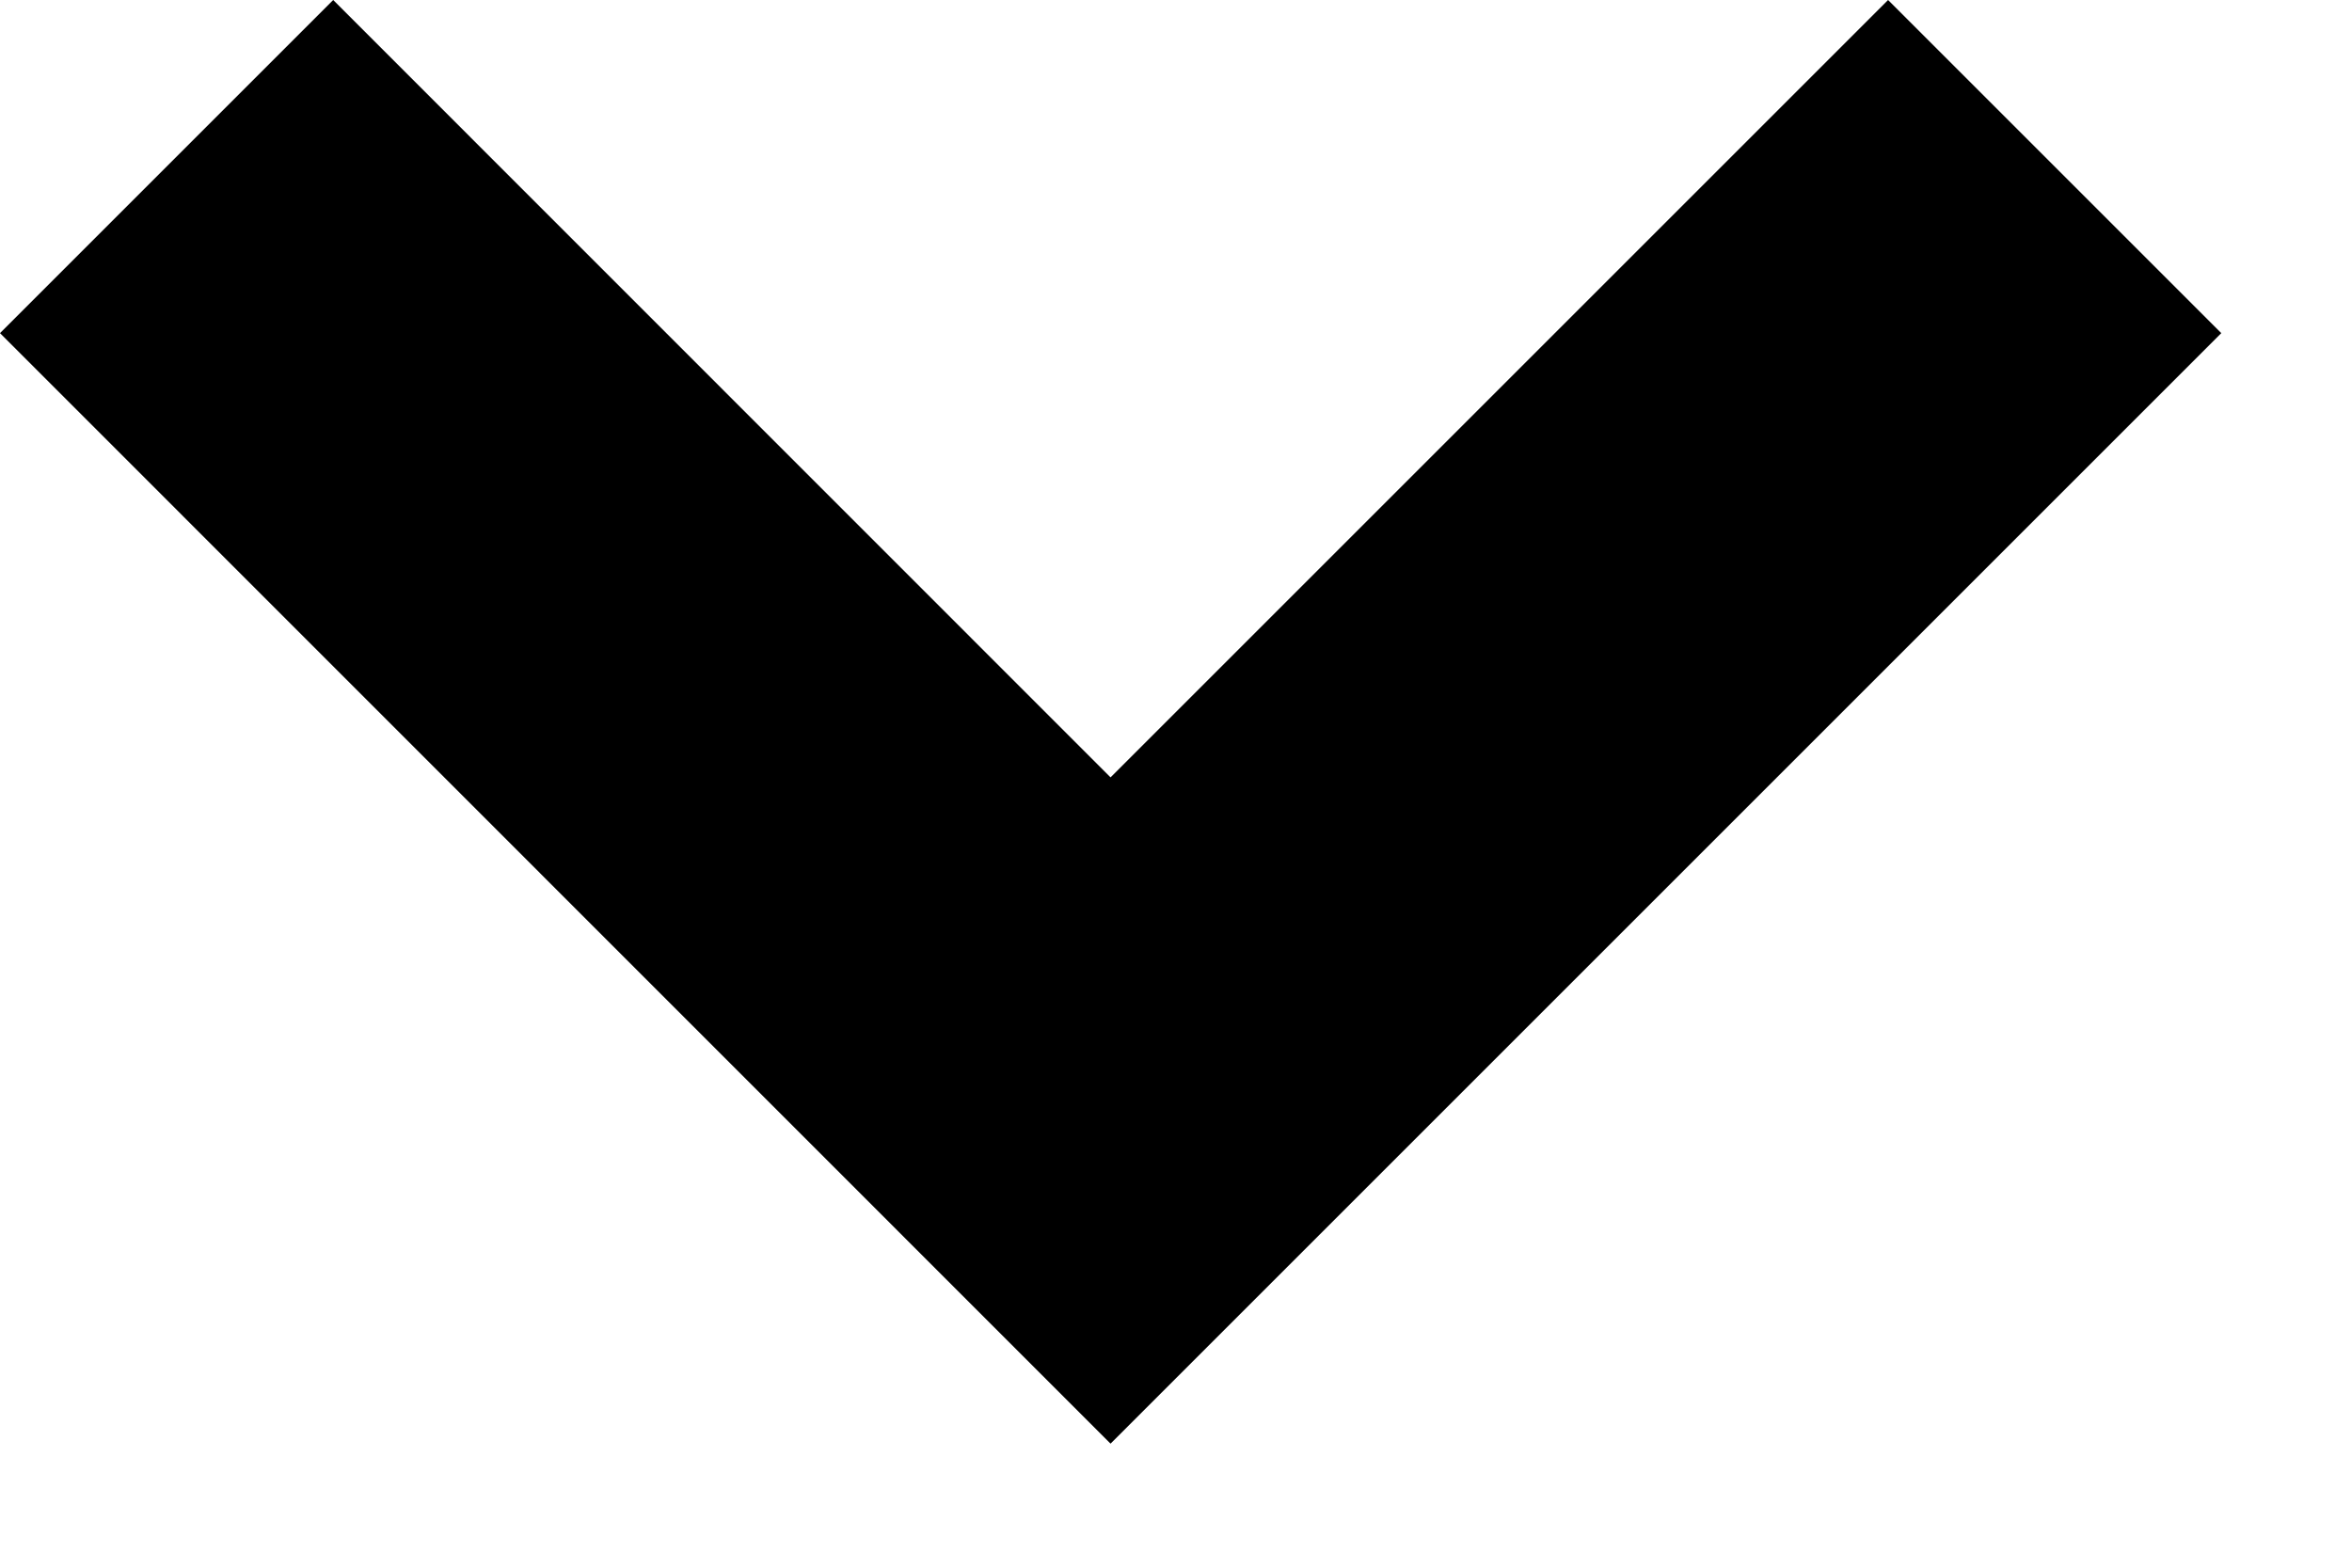
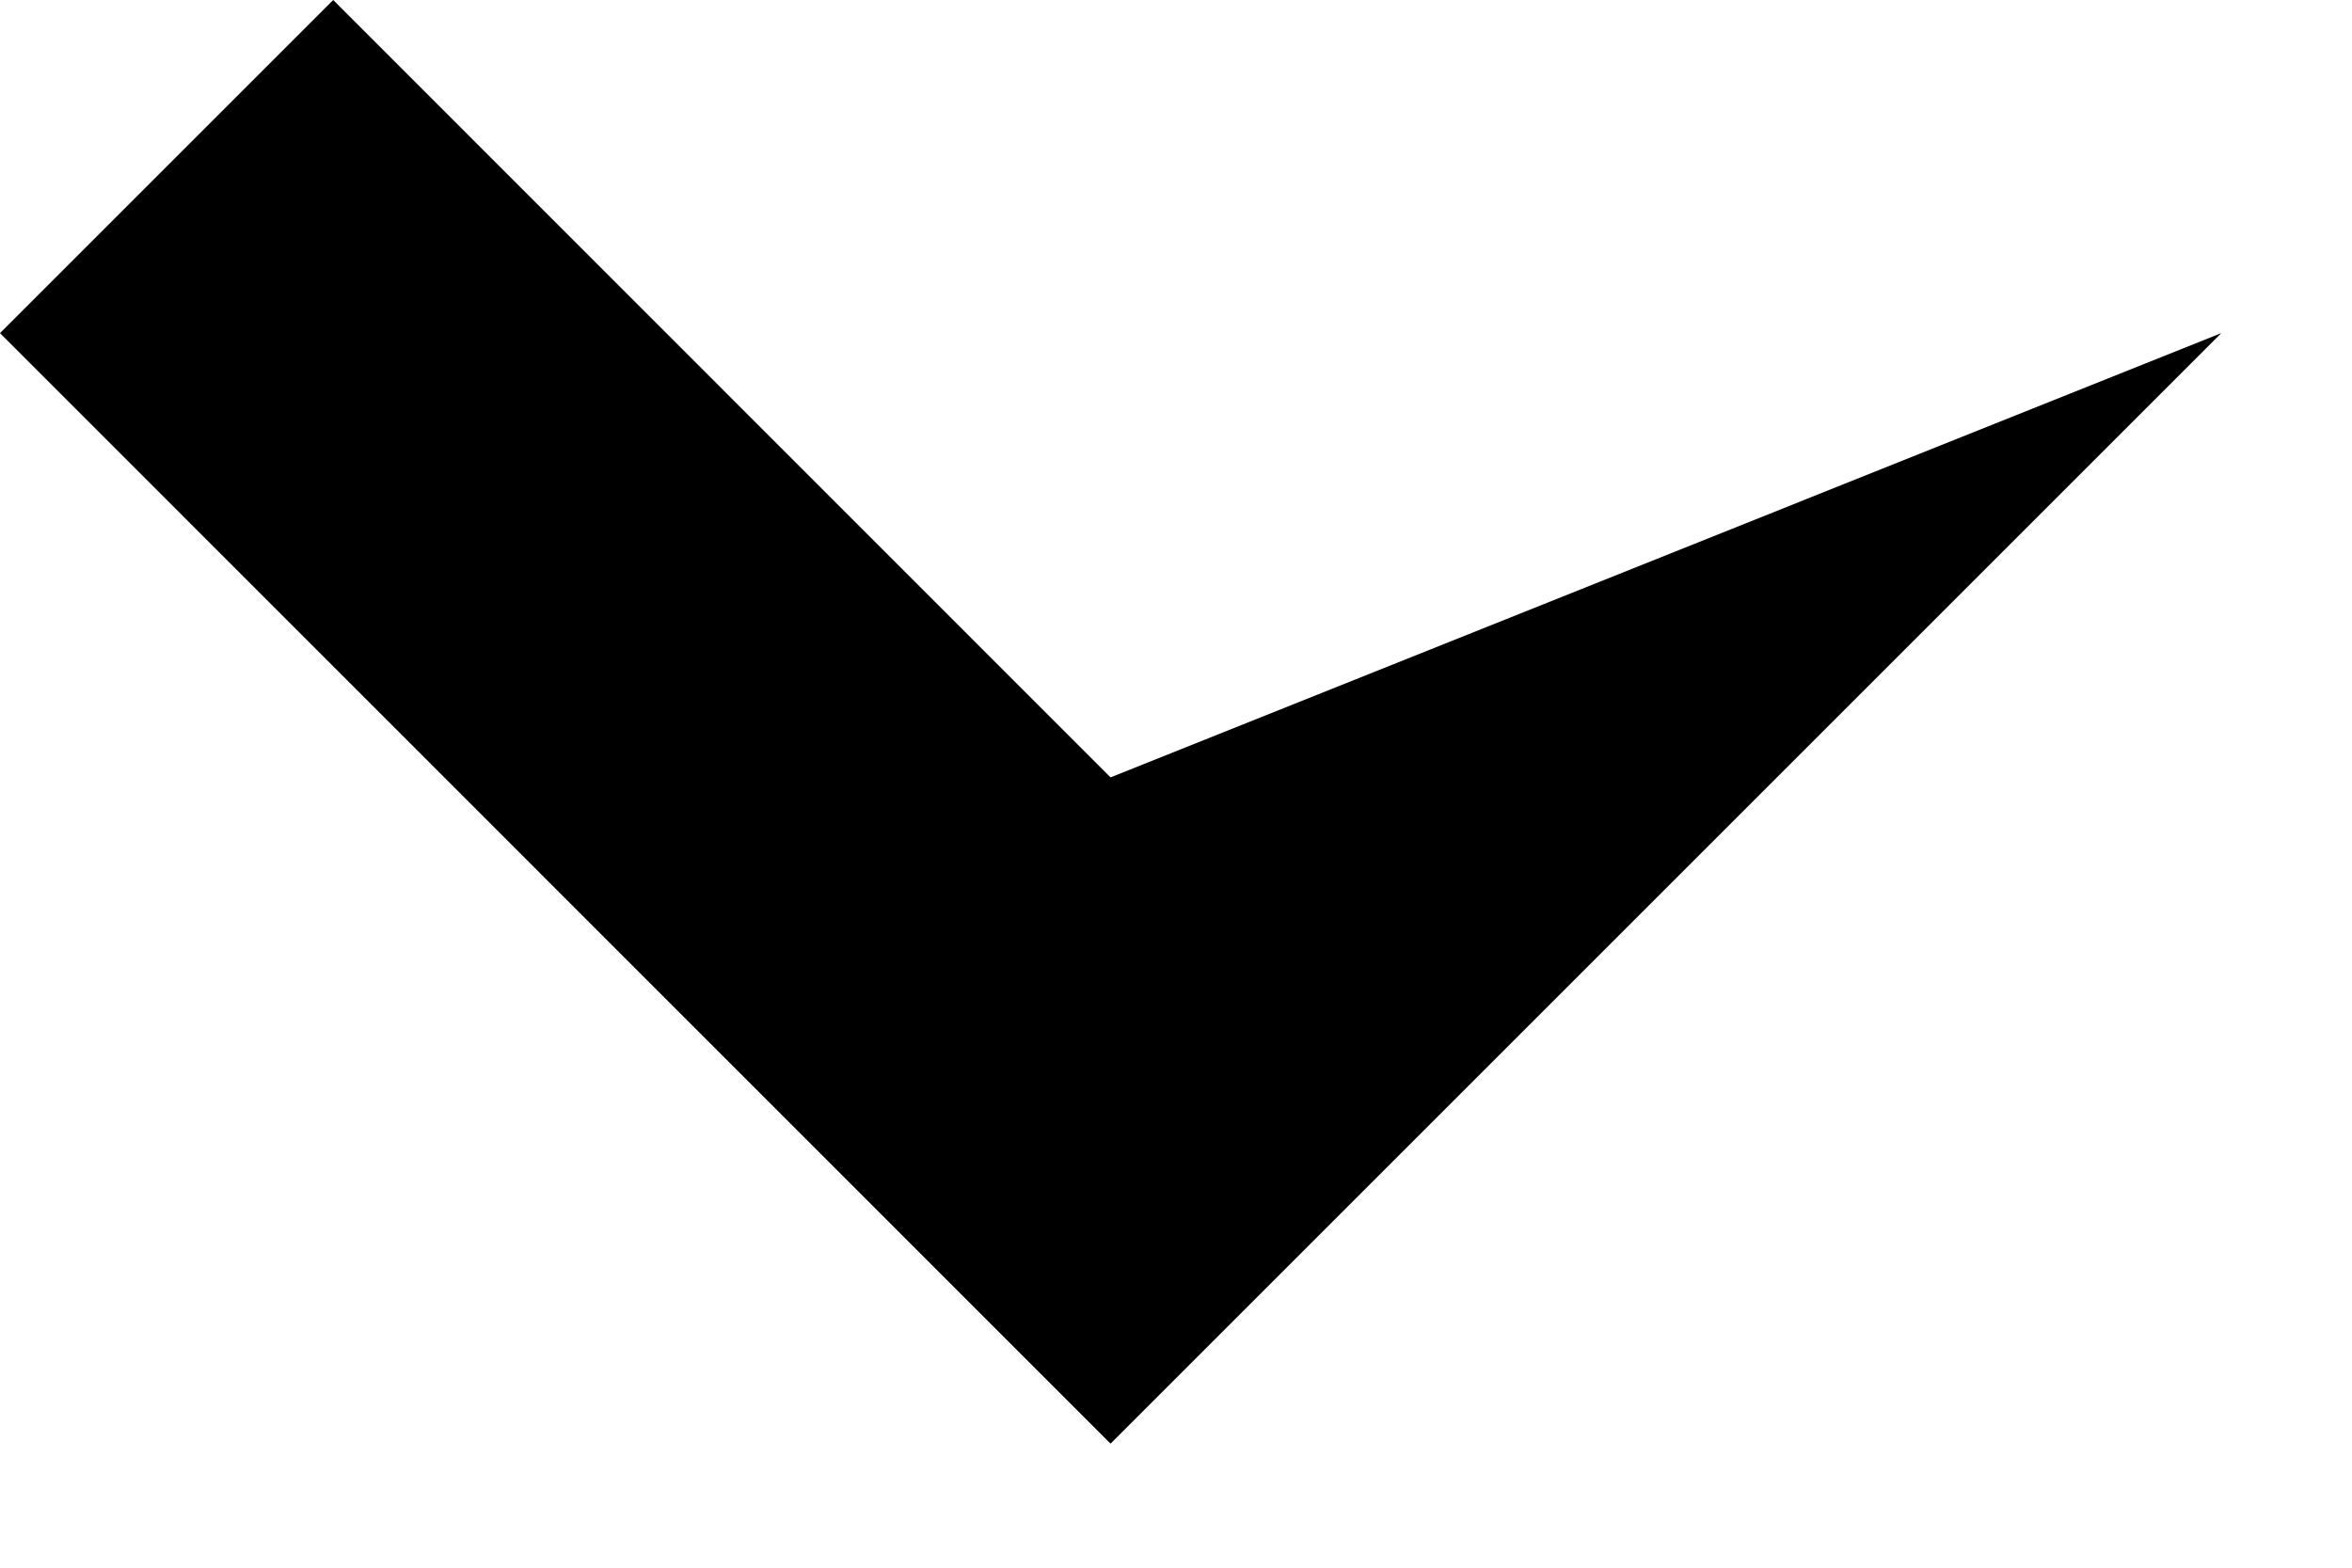
<svg xmlns="http://www.w3.org/2000/svg" width="12" height="8" viewBox="0 0 12 8" fill="none">
-   <path id="ãã¹_36" d="M5.666 7.367L-0 1.7L1.7 -4.21086e-07L5.666 3.967L9.633 -7.43092e-08L11.333 1.7L5.666 7.367Z" fill="black" />
+   <path id="ãã¹_36" d="M5.666 7.367L-0 1.7L1.7 -4.21086e-07L5.666 3.967L11.333 1.7L5.666 7.367Z" fill="black" />
</svg>